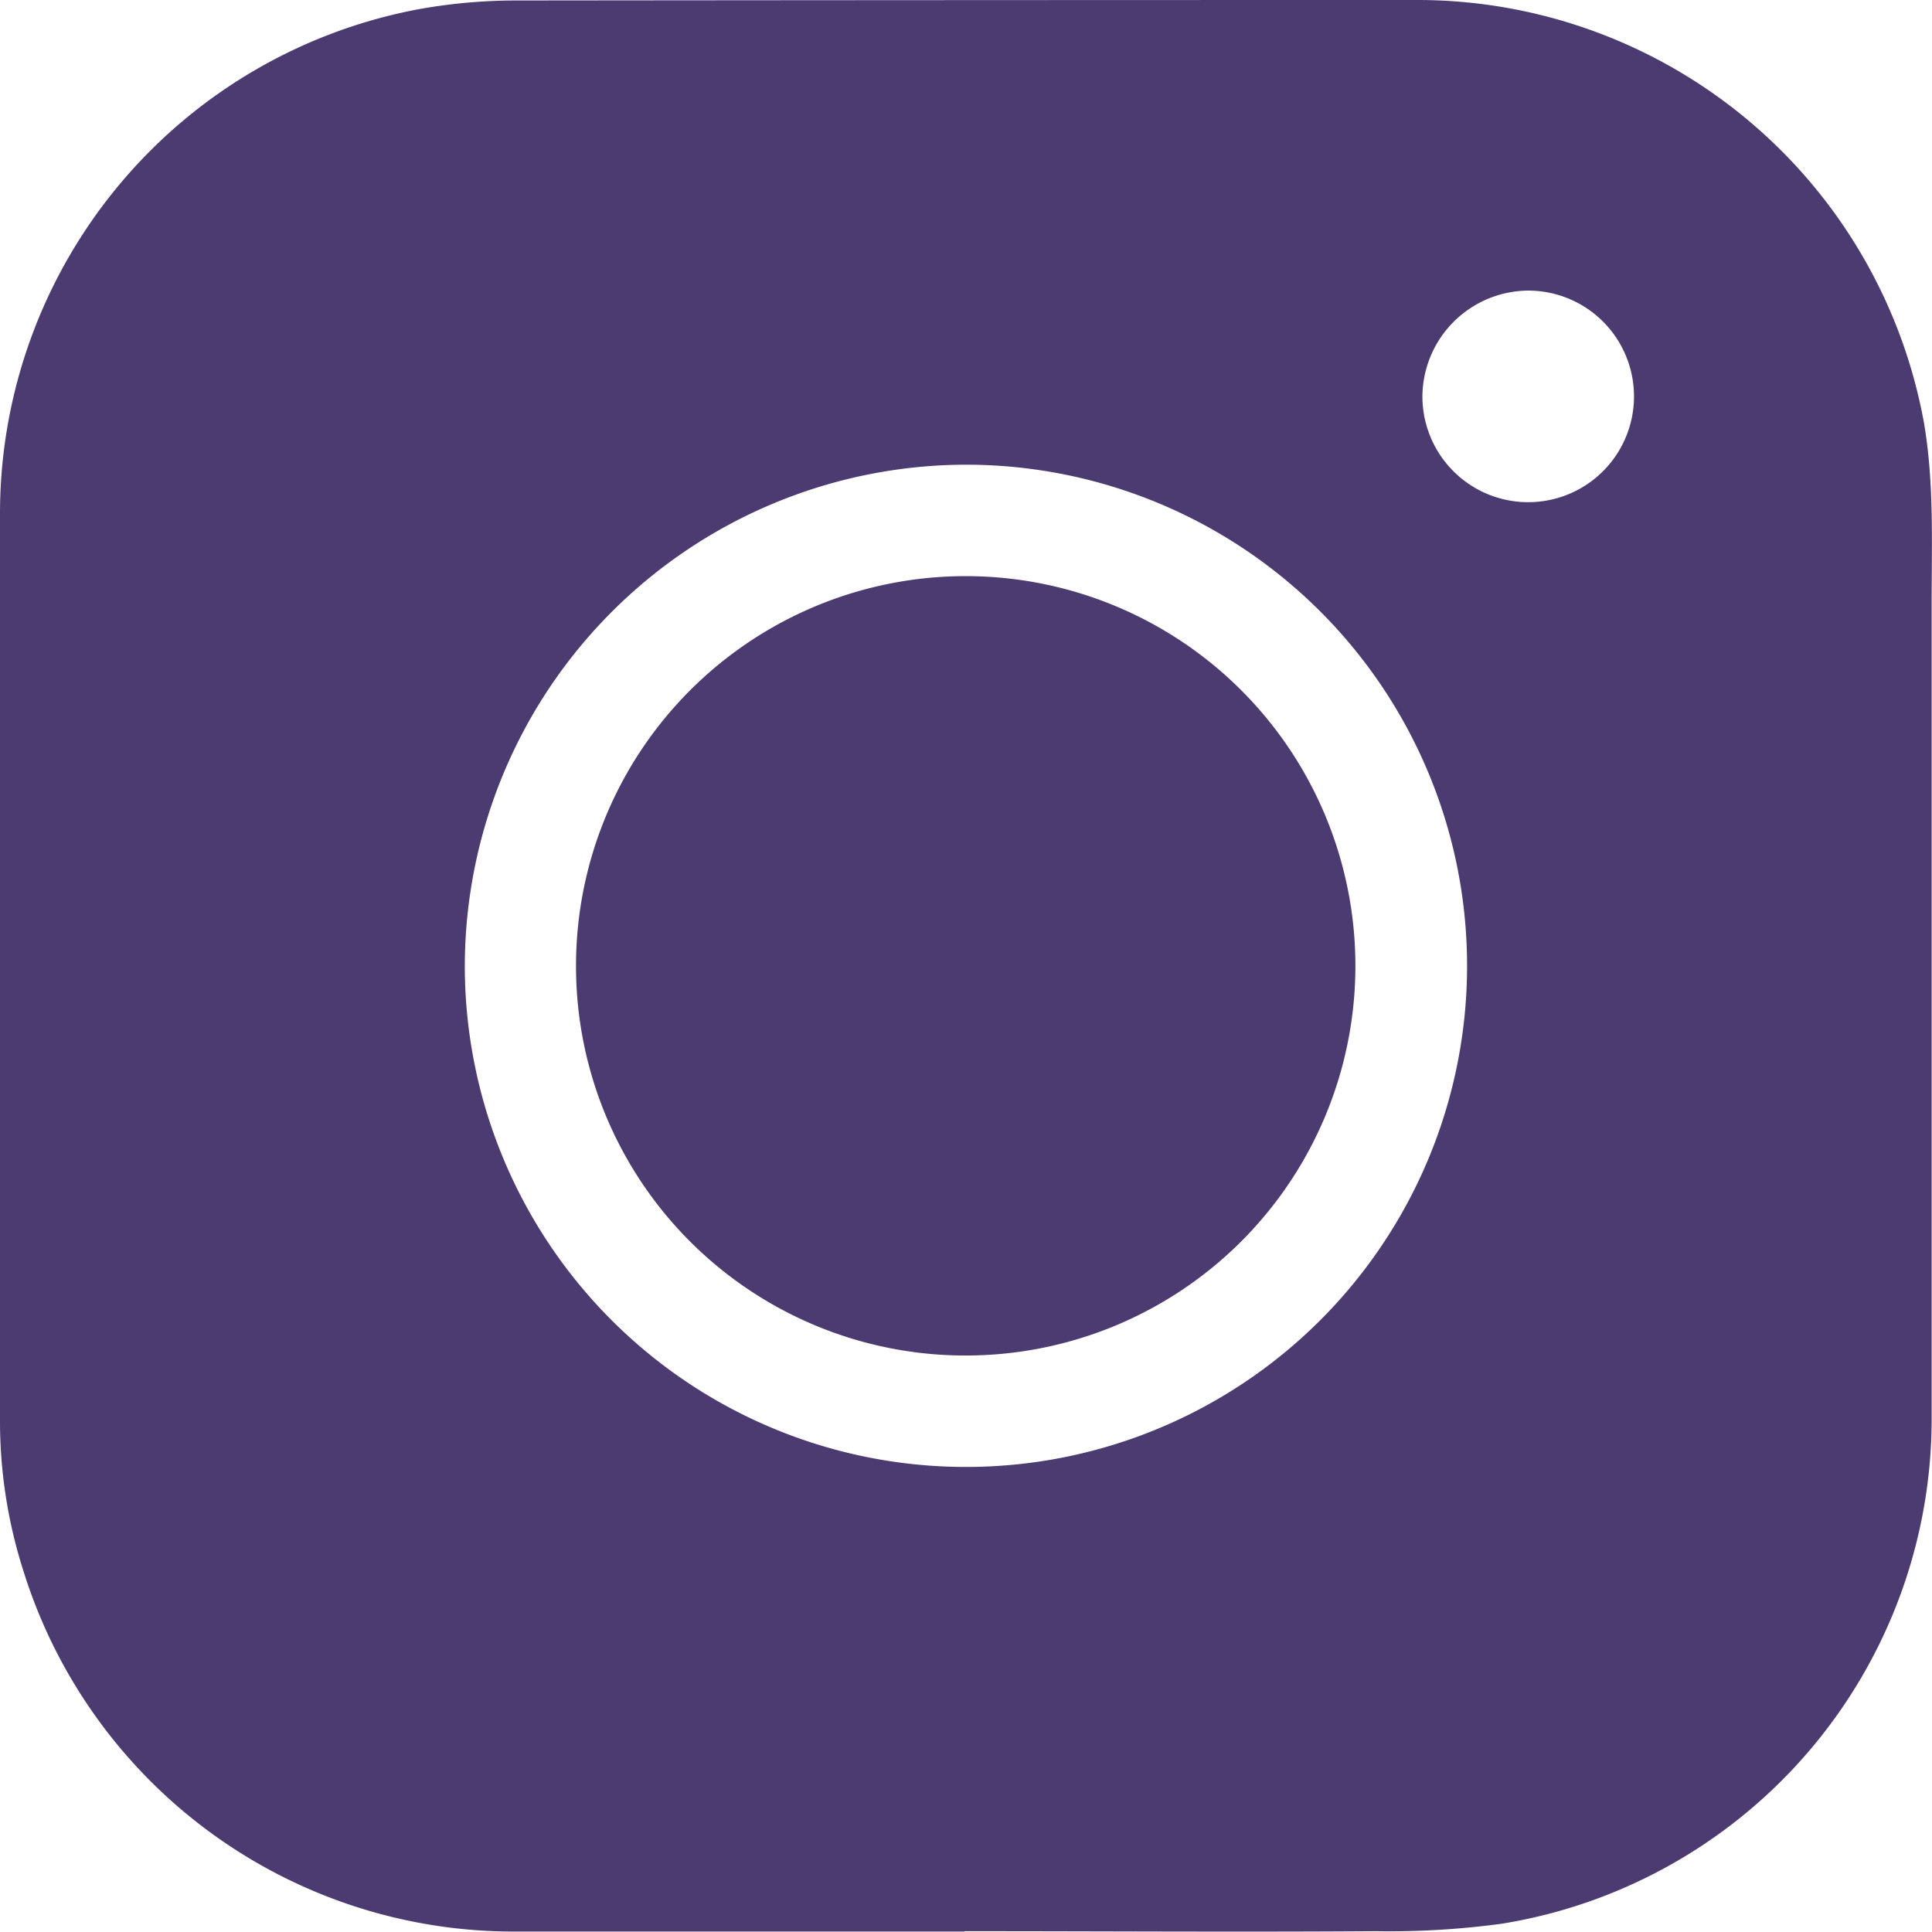
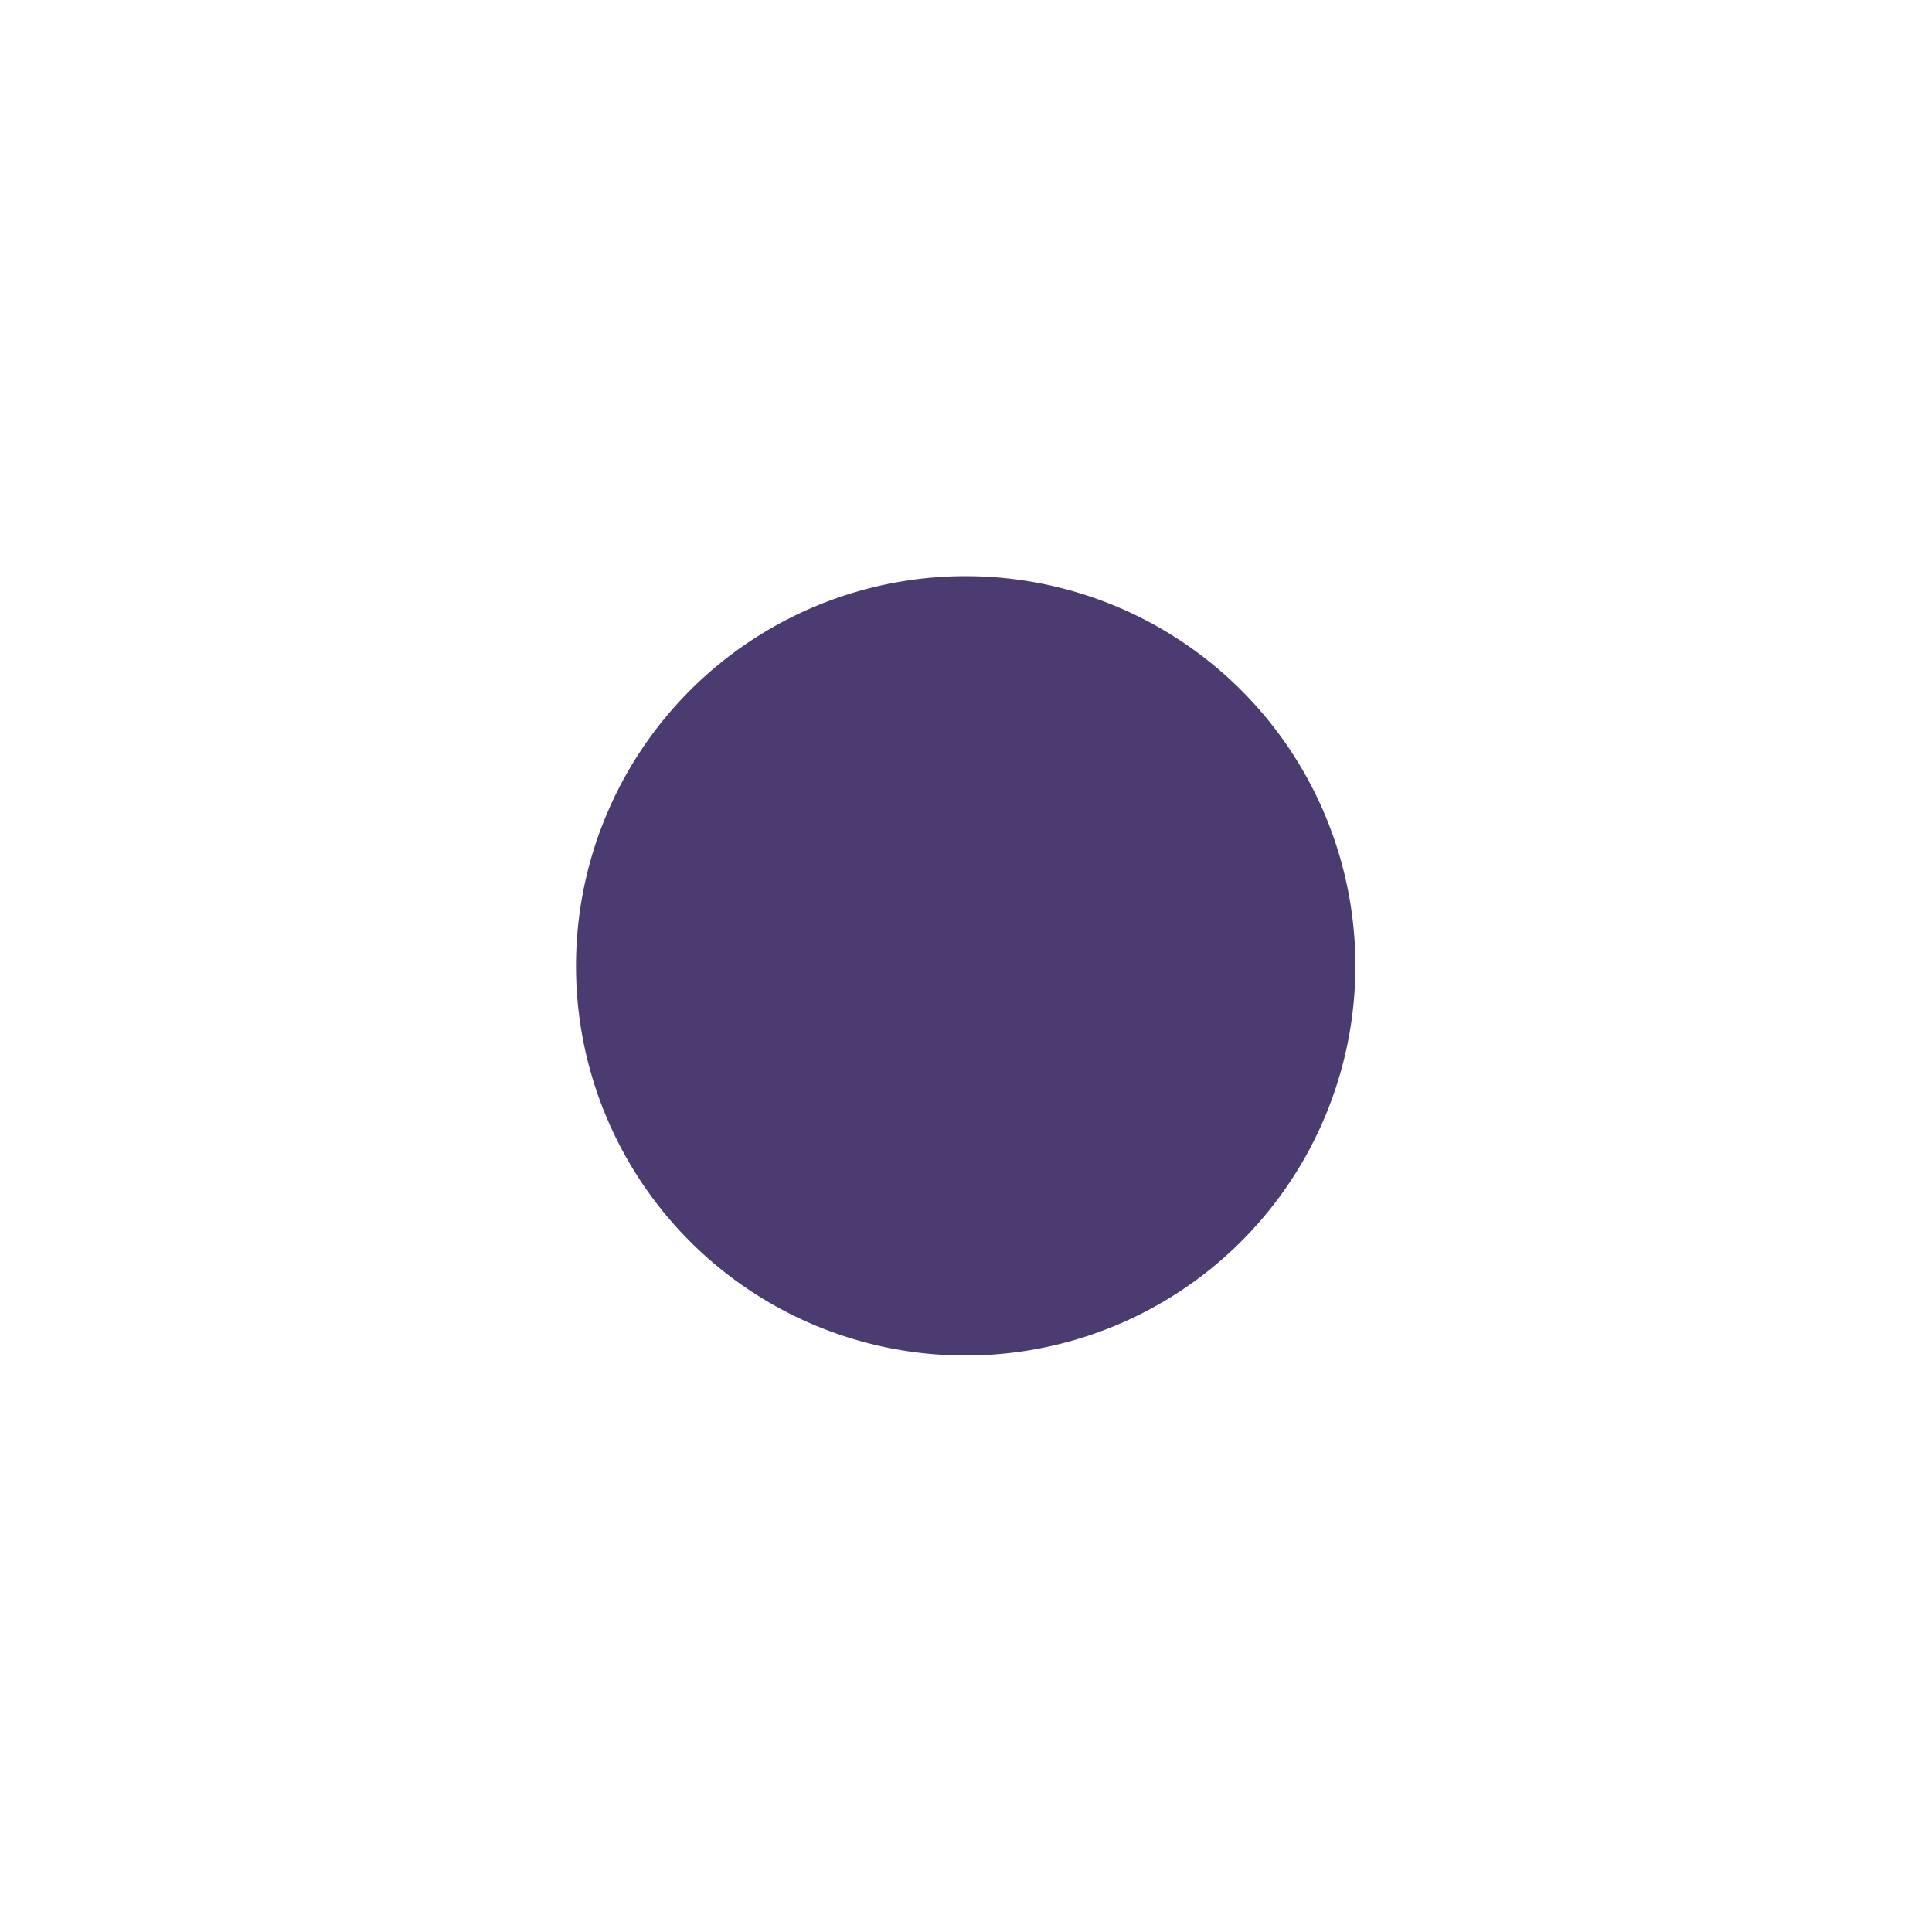
<svg xmlns="http://www.w3.org/2000/svg" viewBox="0 0 164.35 164.34">
  <defs>
    <style>.cls-1{fill:#4b3b71;}</style>
  </defs>
  <g id="Слой_2" data-name="Слой 2">
    <g id="Слой_1-2" data-name="Слой 1">
-       <path class="cls-1" d="M82.06,164.31h-38A43.67,43.67,0,0,1,2,133.66a41.78,41.78,0,0,1-2-12.84Q0,82.18,0,43.53A43.66,43.66,0,0,1,35.85.74a47.22,47.22,0,0,1,8-.7Q82.29,0,120.76,0a43.8,43.8,0,0,1,42.89,35.88c.91,5.23.66,10.51.67,15.77,0,23,0,45.94,0,68.91a43.52,43.52,0,0,1-36.53,43.08,71.08,71.08,0,0,1-10.73.64c-11.67.08-23.33,0-35,0ZM39.54,82.08A42.63,42.63,0,1,0,82.3,39.53,42.71,42.71,0,0,0,39.54,82.08ZM121,33.72a9,9,0,1,0,9-9A9.07,9.07,0,0,0,121,33.72Z" />
      <path class="cls-1" d="M49,82.15a33.15,33.15,0,1,1,33.2,33.16A33.12,33.12,0,0,1,49,82.15Z" />
    </g>
  </g>
</svg>